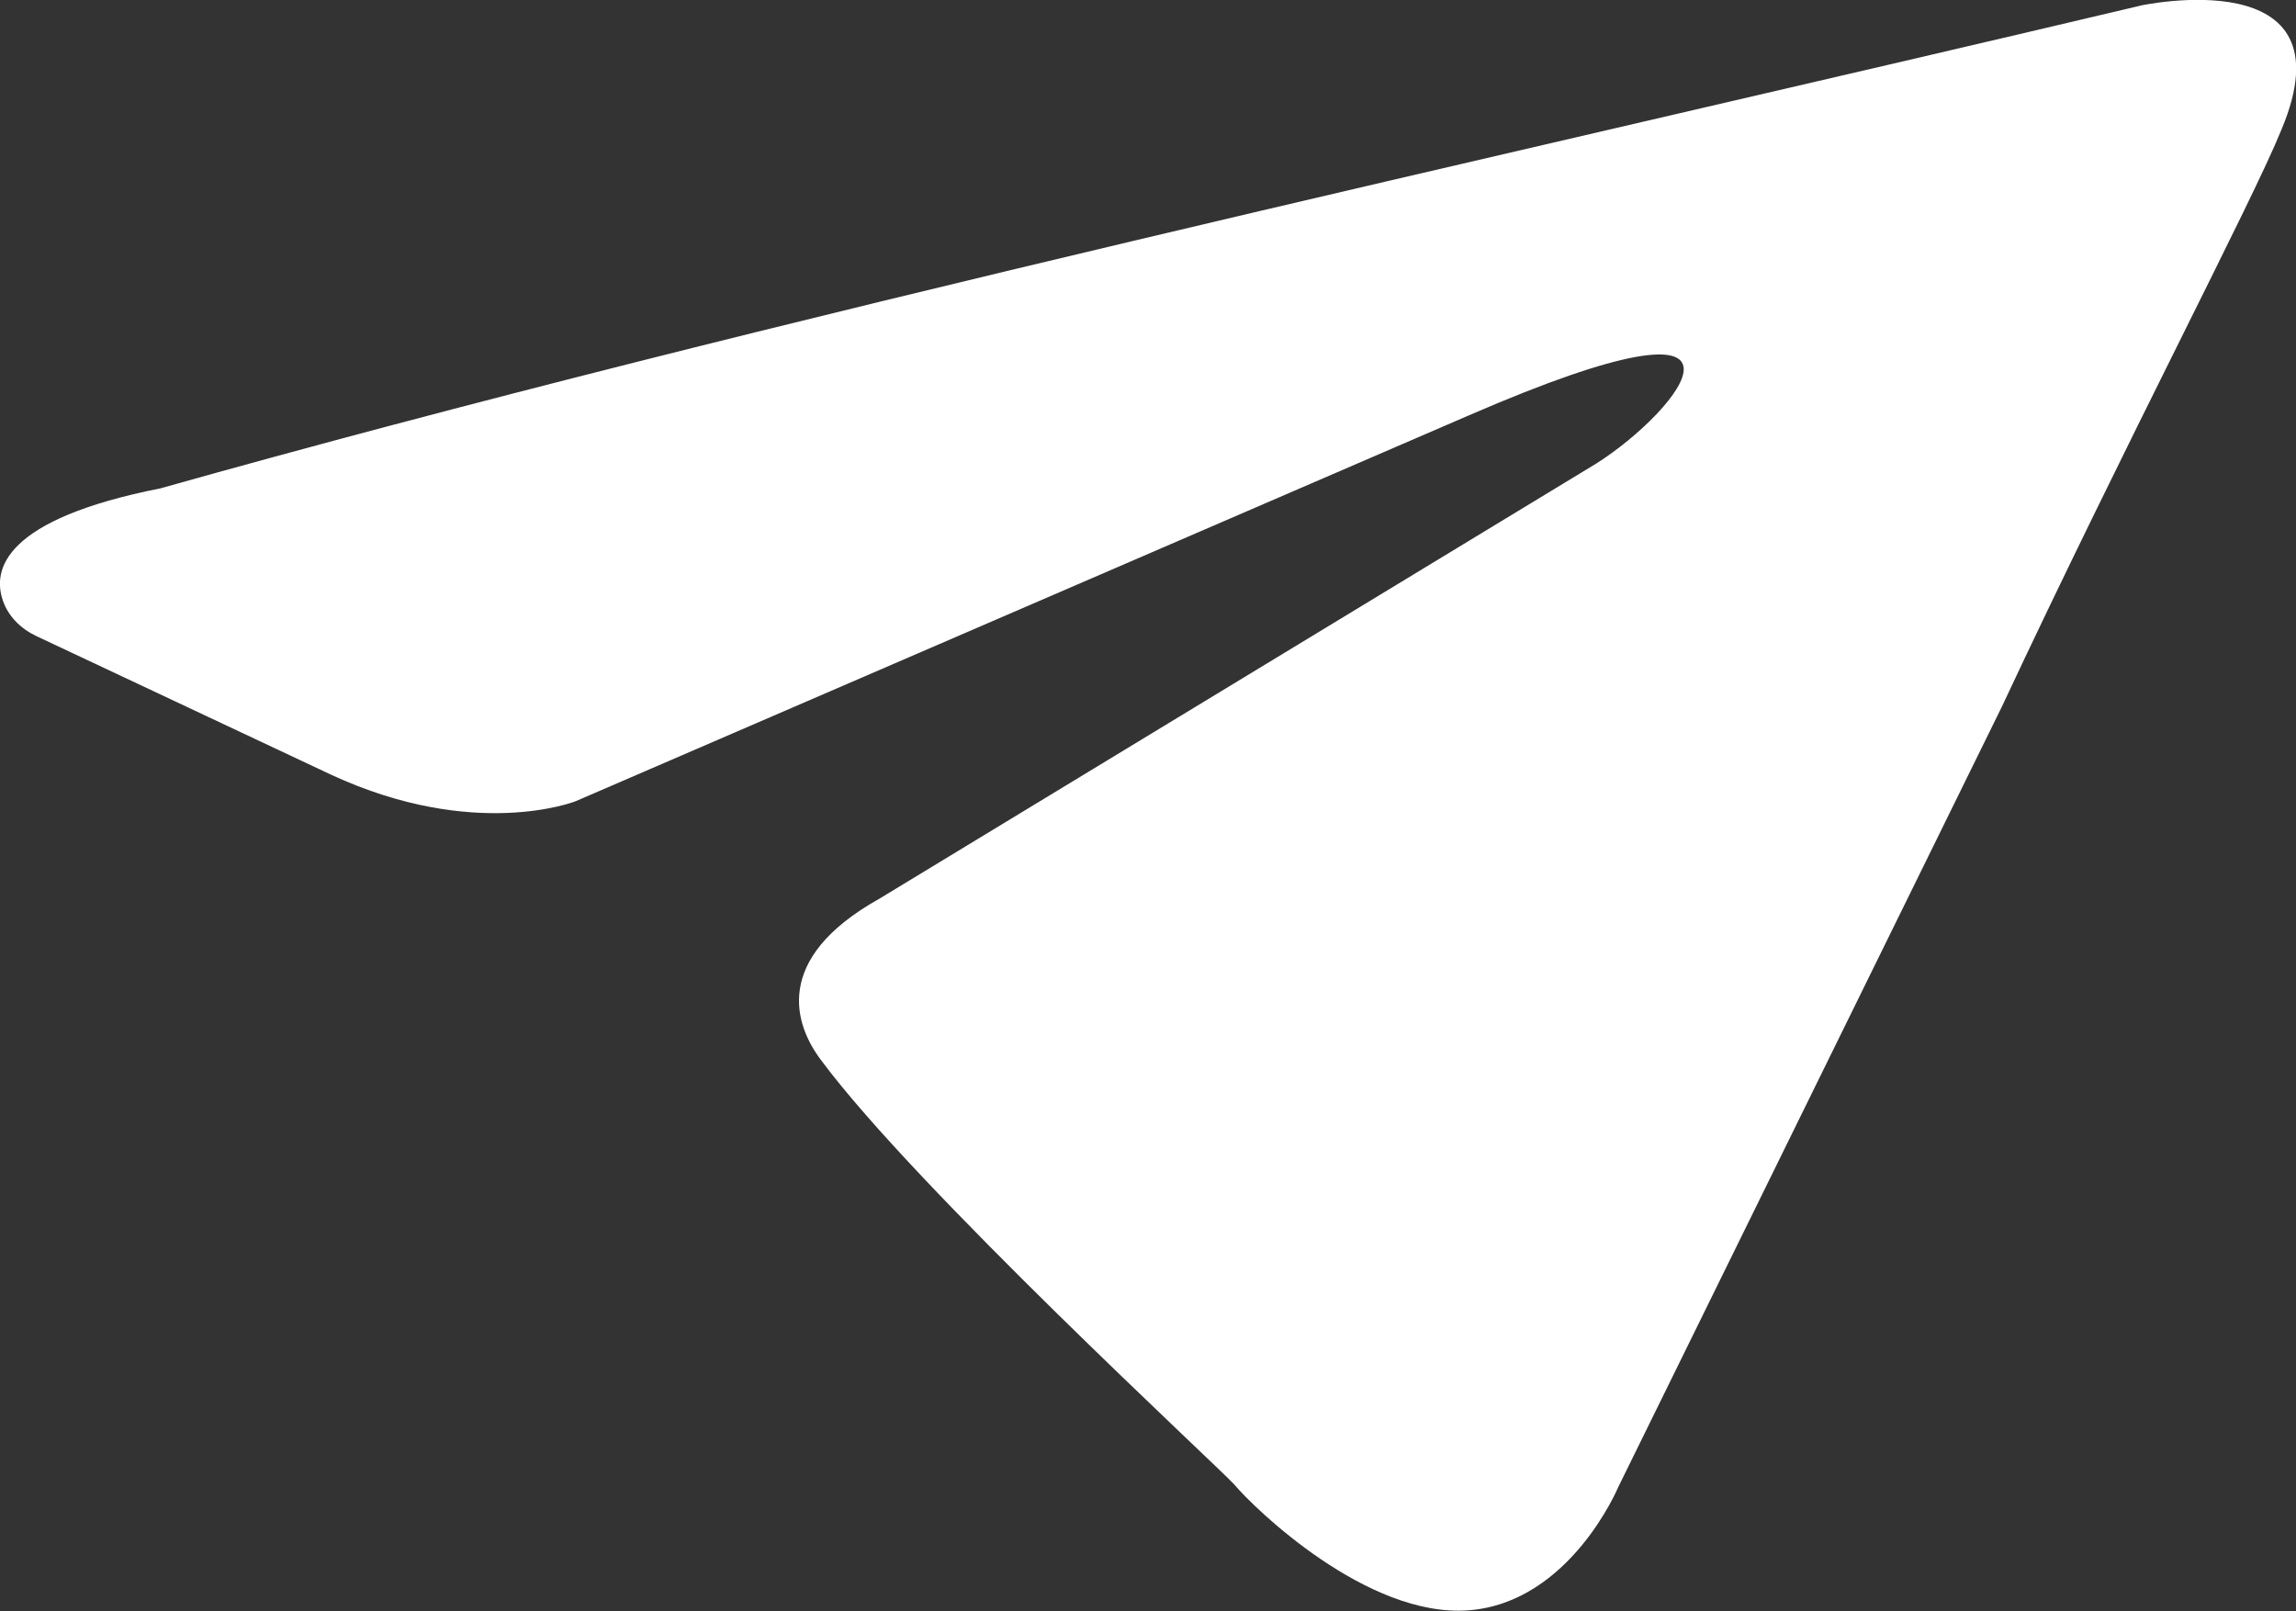
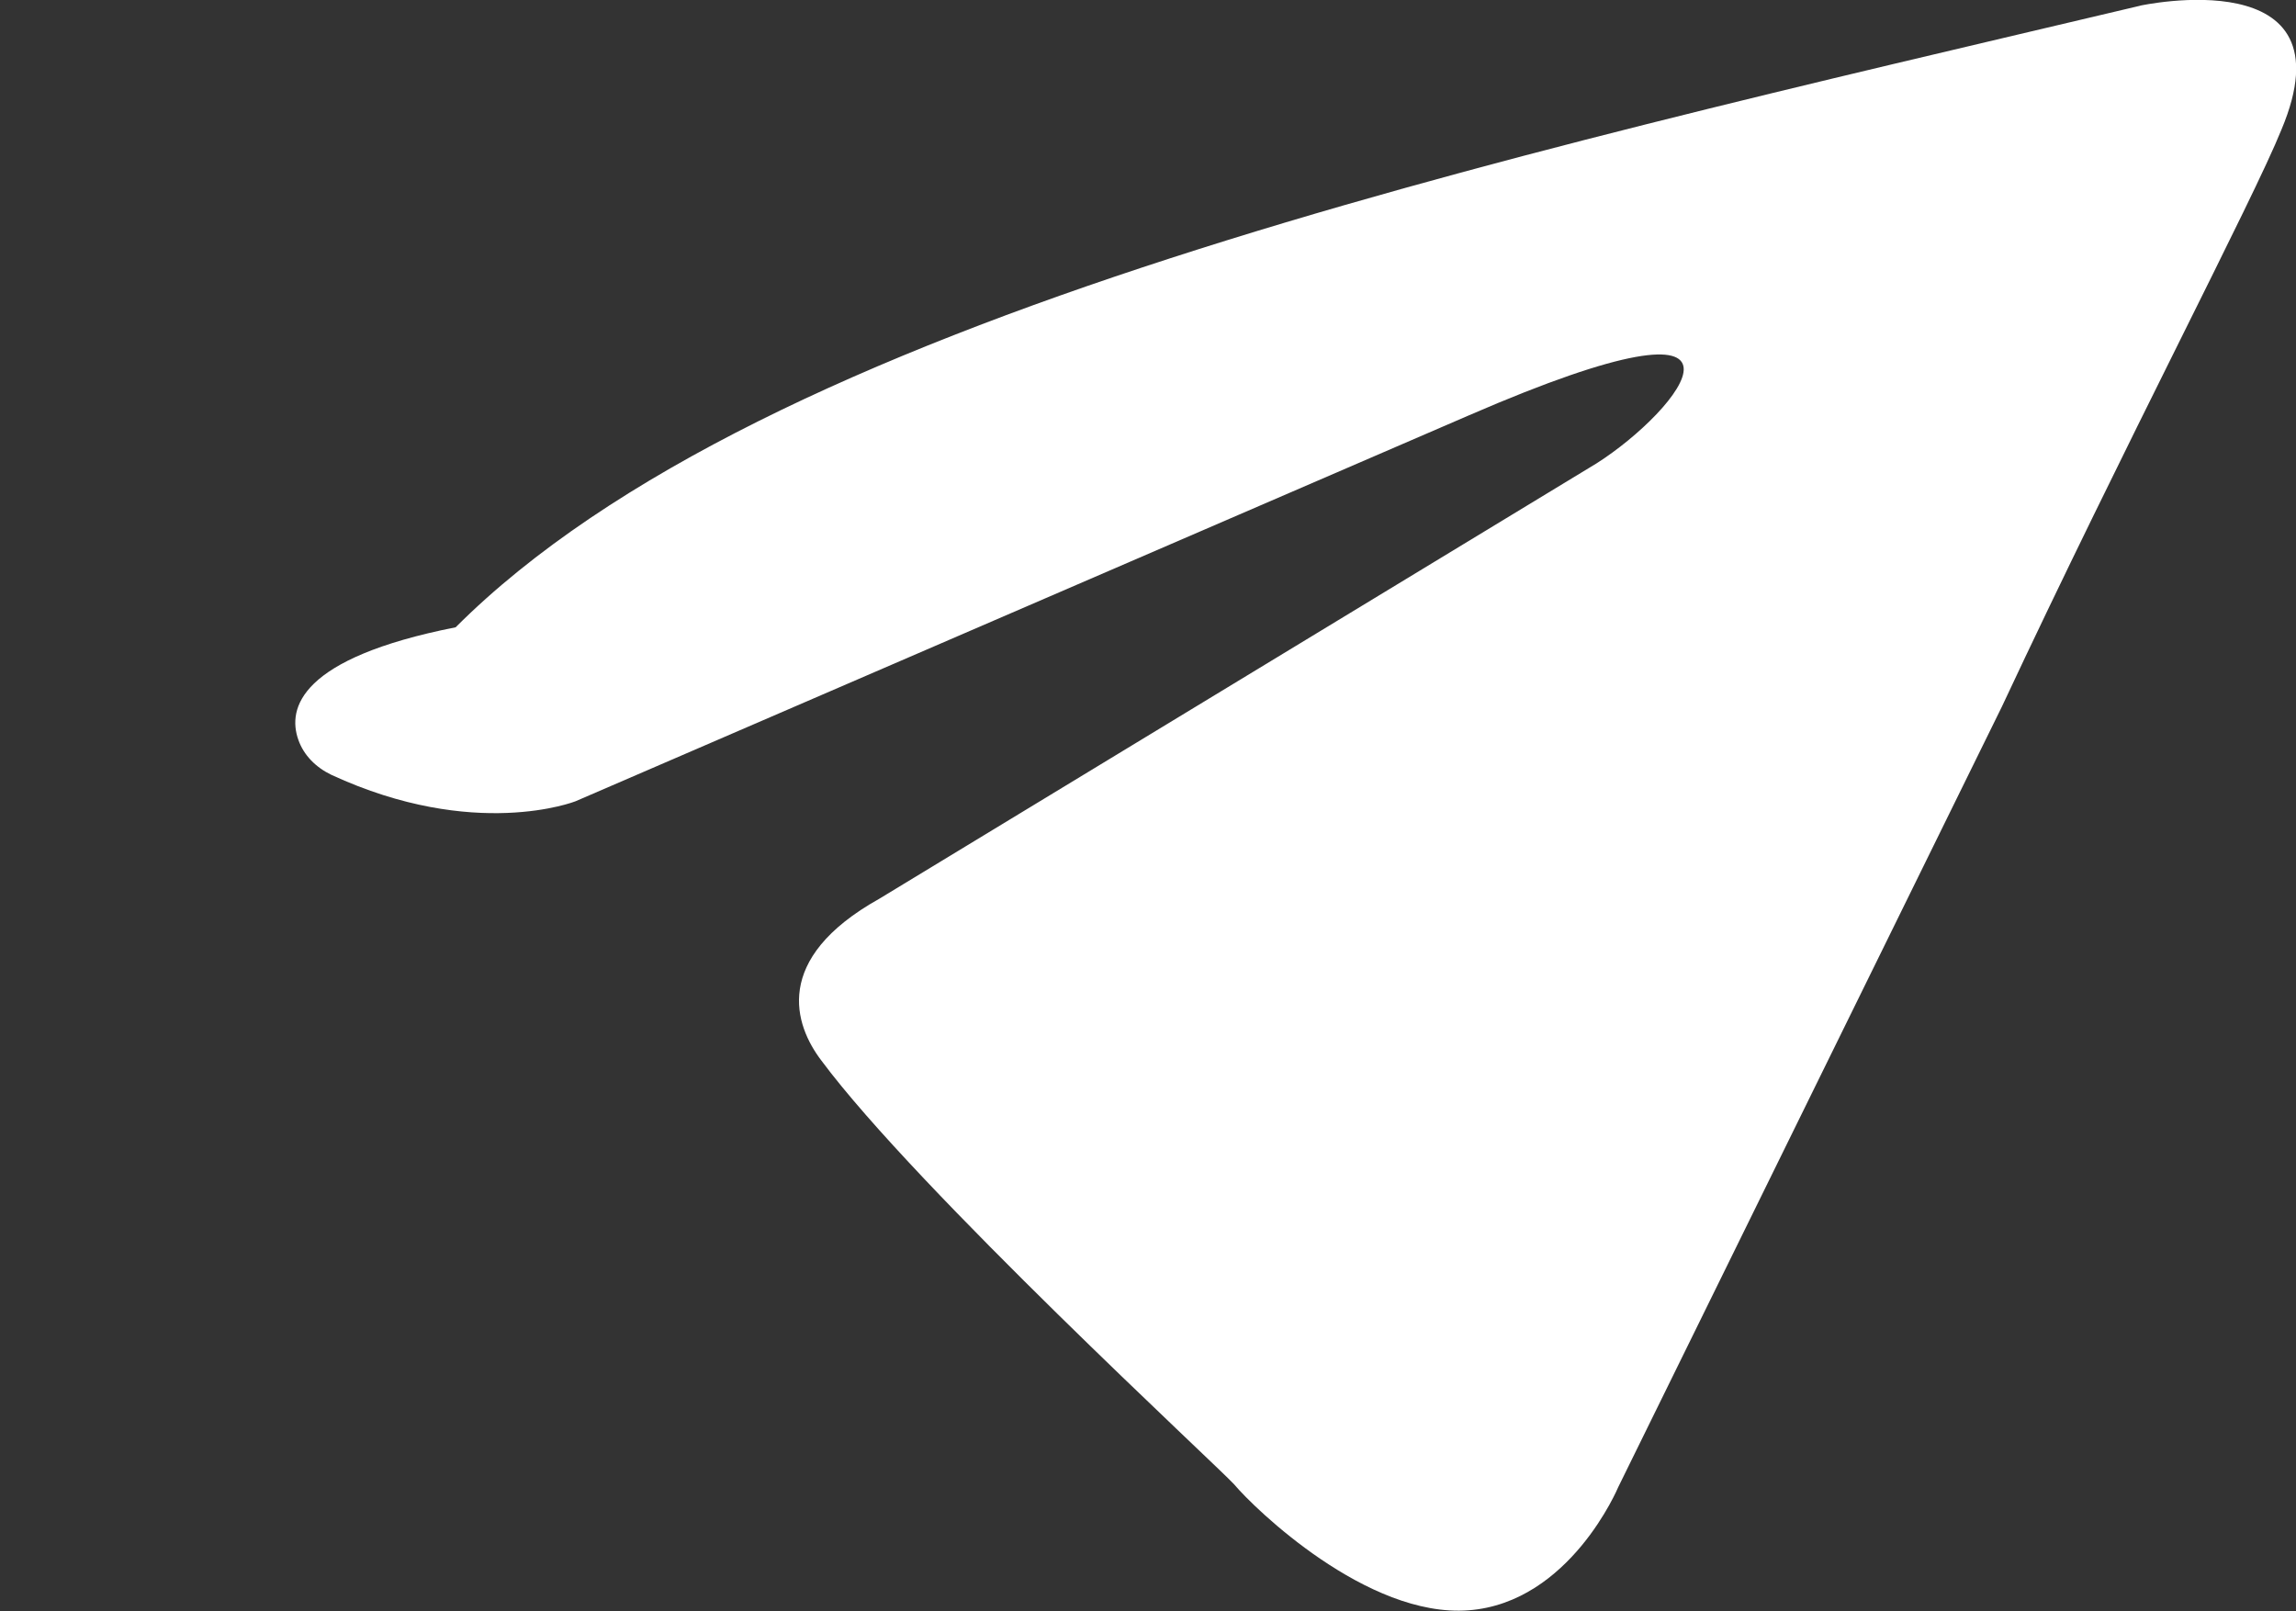
<svg xmlns="http://www.w3.org/2000/svg" id="Layer_1" data-name="Layer 1" viewBox="0 0 77.2 54.17">
  <rect x="0" y="0" width="77.2" height="54.17" fill="#333333" stroke="none" />
  <defs>
    <style>
      .cls-1 {
        fill: #fff;
        isolation: isolate;
      }
    </style>
  </defs>
-   <path class="cls-1" d="M71.96.19s7.16-1.56,4.75,4.17c-.95,2.36-5.24,10.52-9.4,19.4l-12.9,26.24s-1.62,3.88-5.03,4.14c-3.41.26-7.21-3.43-7.88-4.23-.54-.6-10.66-9.92-13.88-14.25-.91-1.19-1.67-3.42,1.94-5.44l24.12-14.64c2.79-1.77,6.45-6.27-4.28-1.62l-30.05,12.98s-3.39,1.34-8.21-.89L1.21,21.38c-.52-.25-.93-.66-1.11-1.18-.37-1.05.03-2.74,5.29-3.78C25.71,10.7,50.16,5.35,71.97.19h0Z" />
+   <path class="cls-1" d="M71.96.19s7.16-1.56,4.75,4.17c-.95,2.36-5.24,10.52-9.4,19.4l-12.9,26.24s-1.62,3.88-5.03,4.14c-3.41.26-7.21-3.43-7.88-4.23-.54-.6-10.66-9.92-13.88-14.25-.91-1.19-1.67-3.42,1.94-5.44l24.12-14.64c2.79-1.77,6.45-6.27-4.28-1.62l-30.05,12.98s-3.39,1.34-8.21-.89c-.52-.25-.93-.66-1.11-1.18-.37-1.05.03-2.74,5.29-3.78C25.71,10.7,50.16,5.35,71.97.19h0Z" />
</svg>